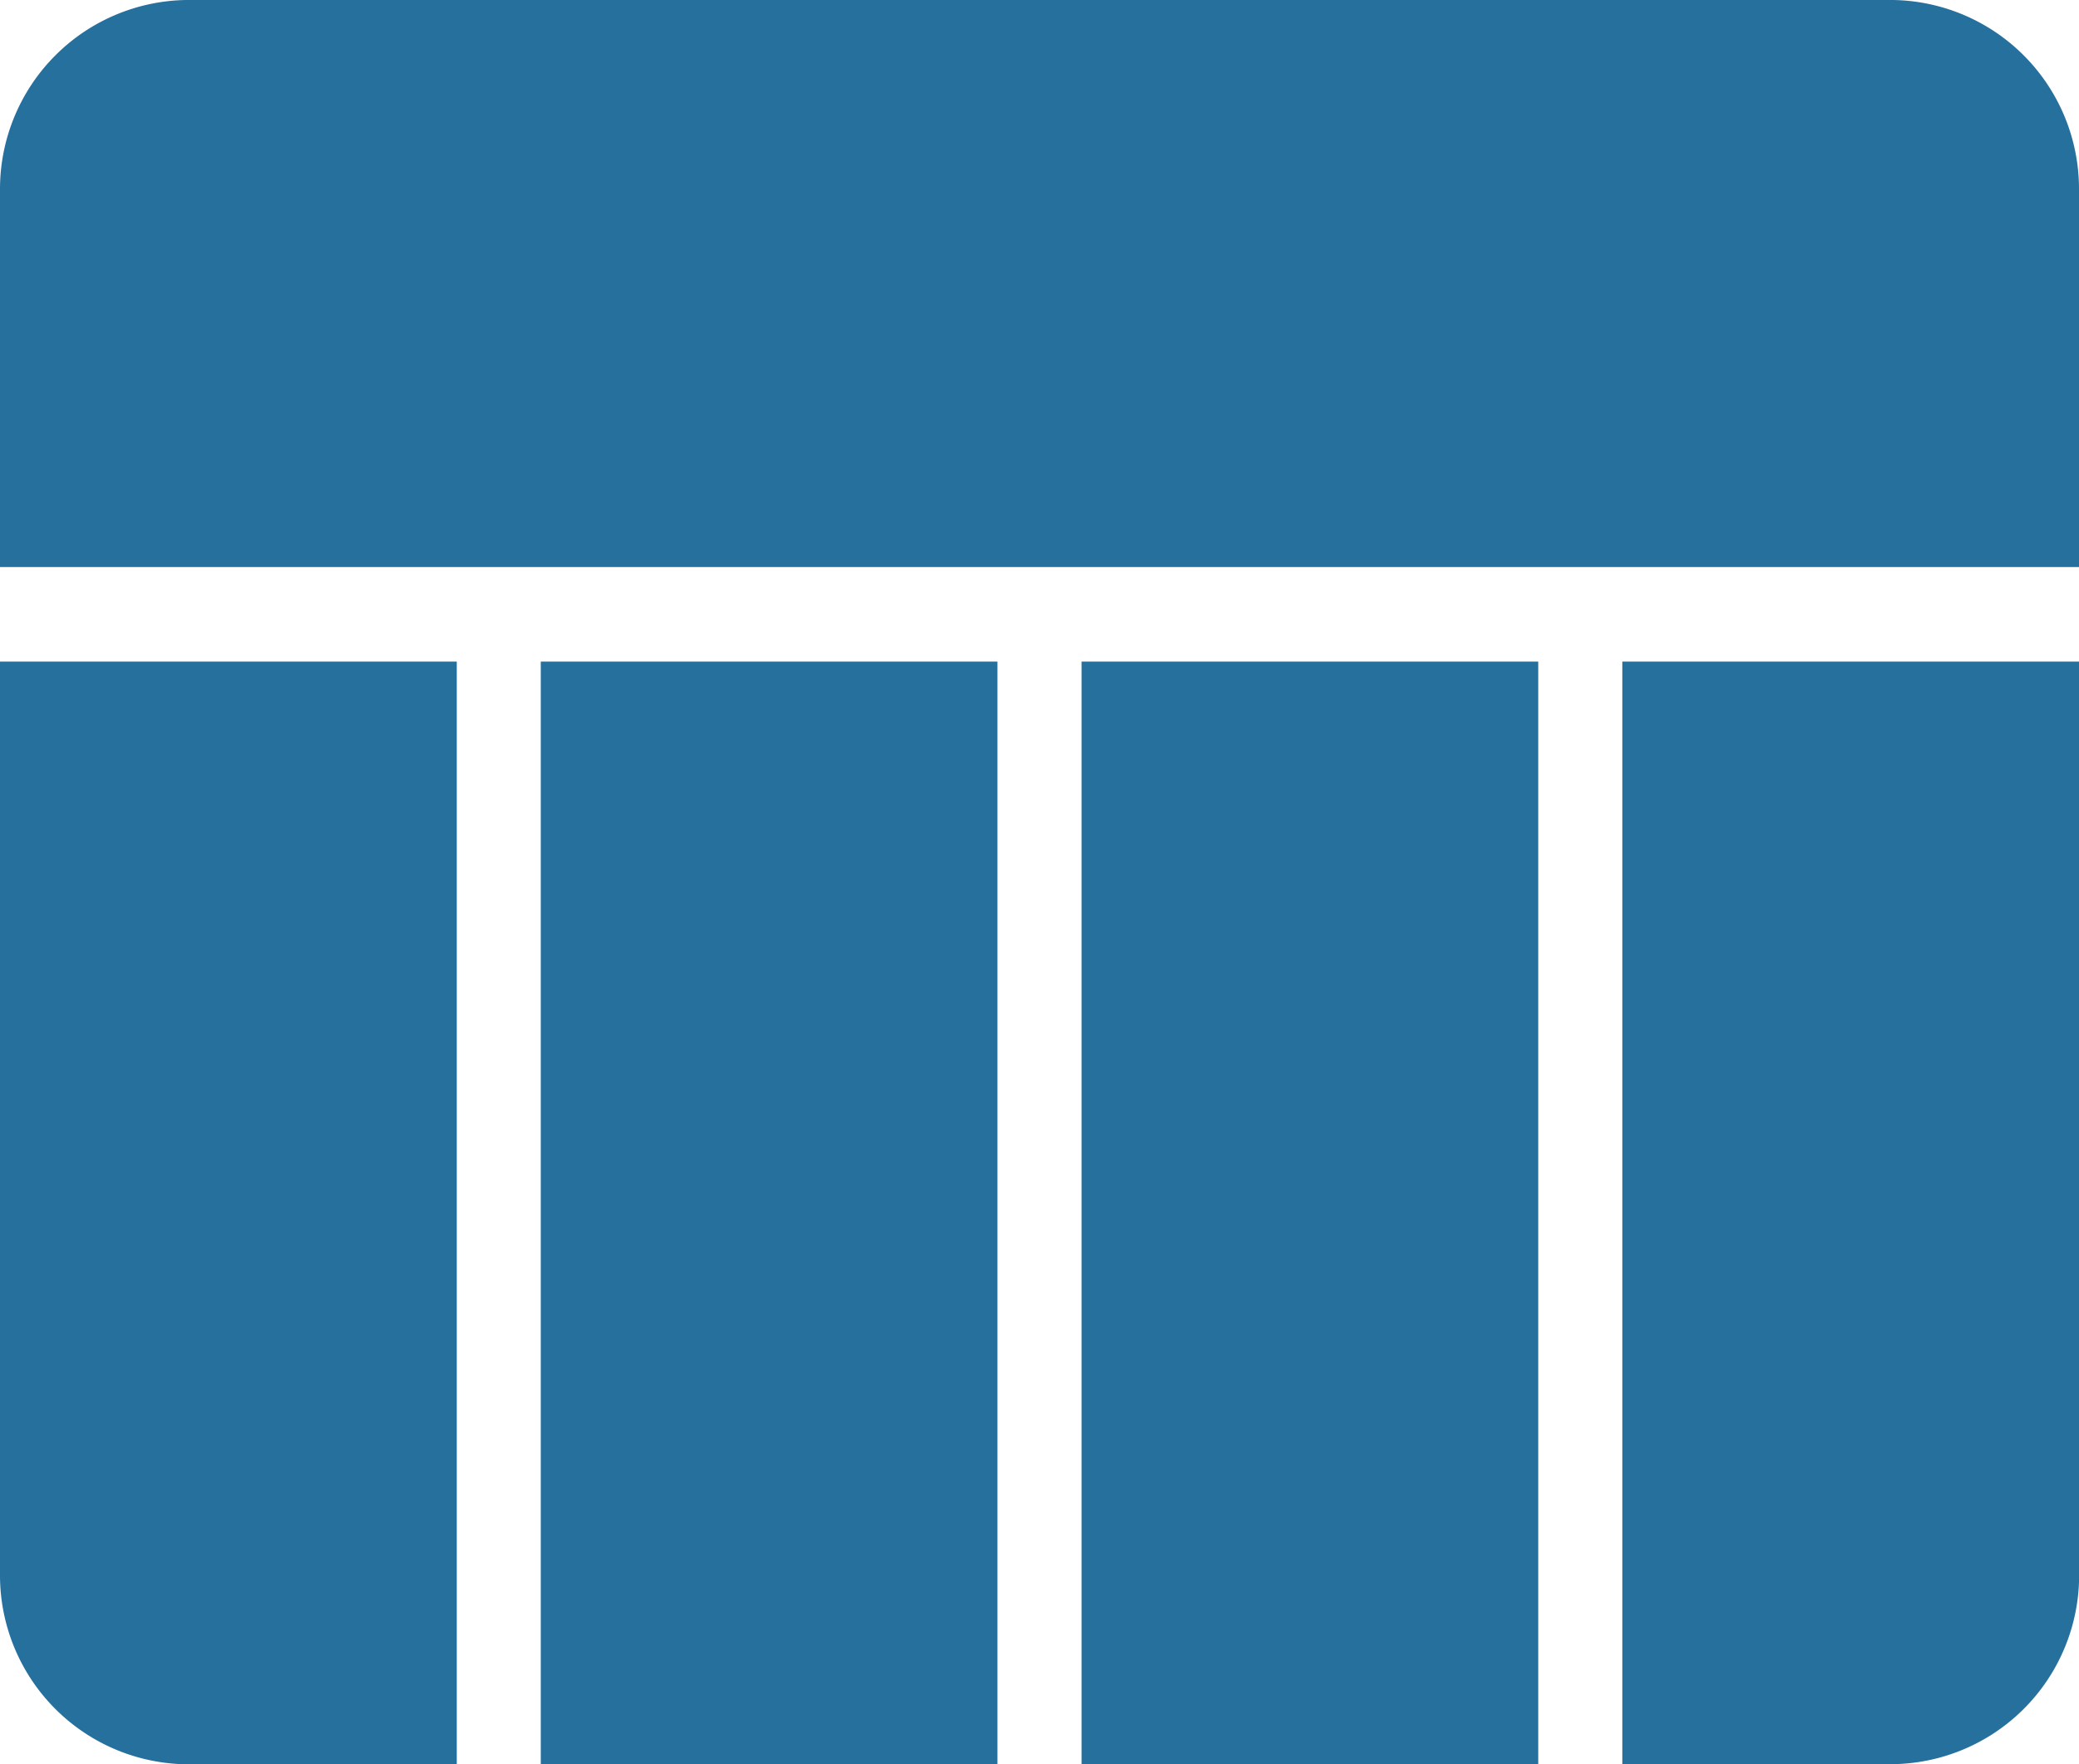
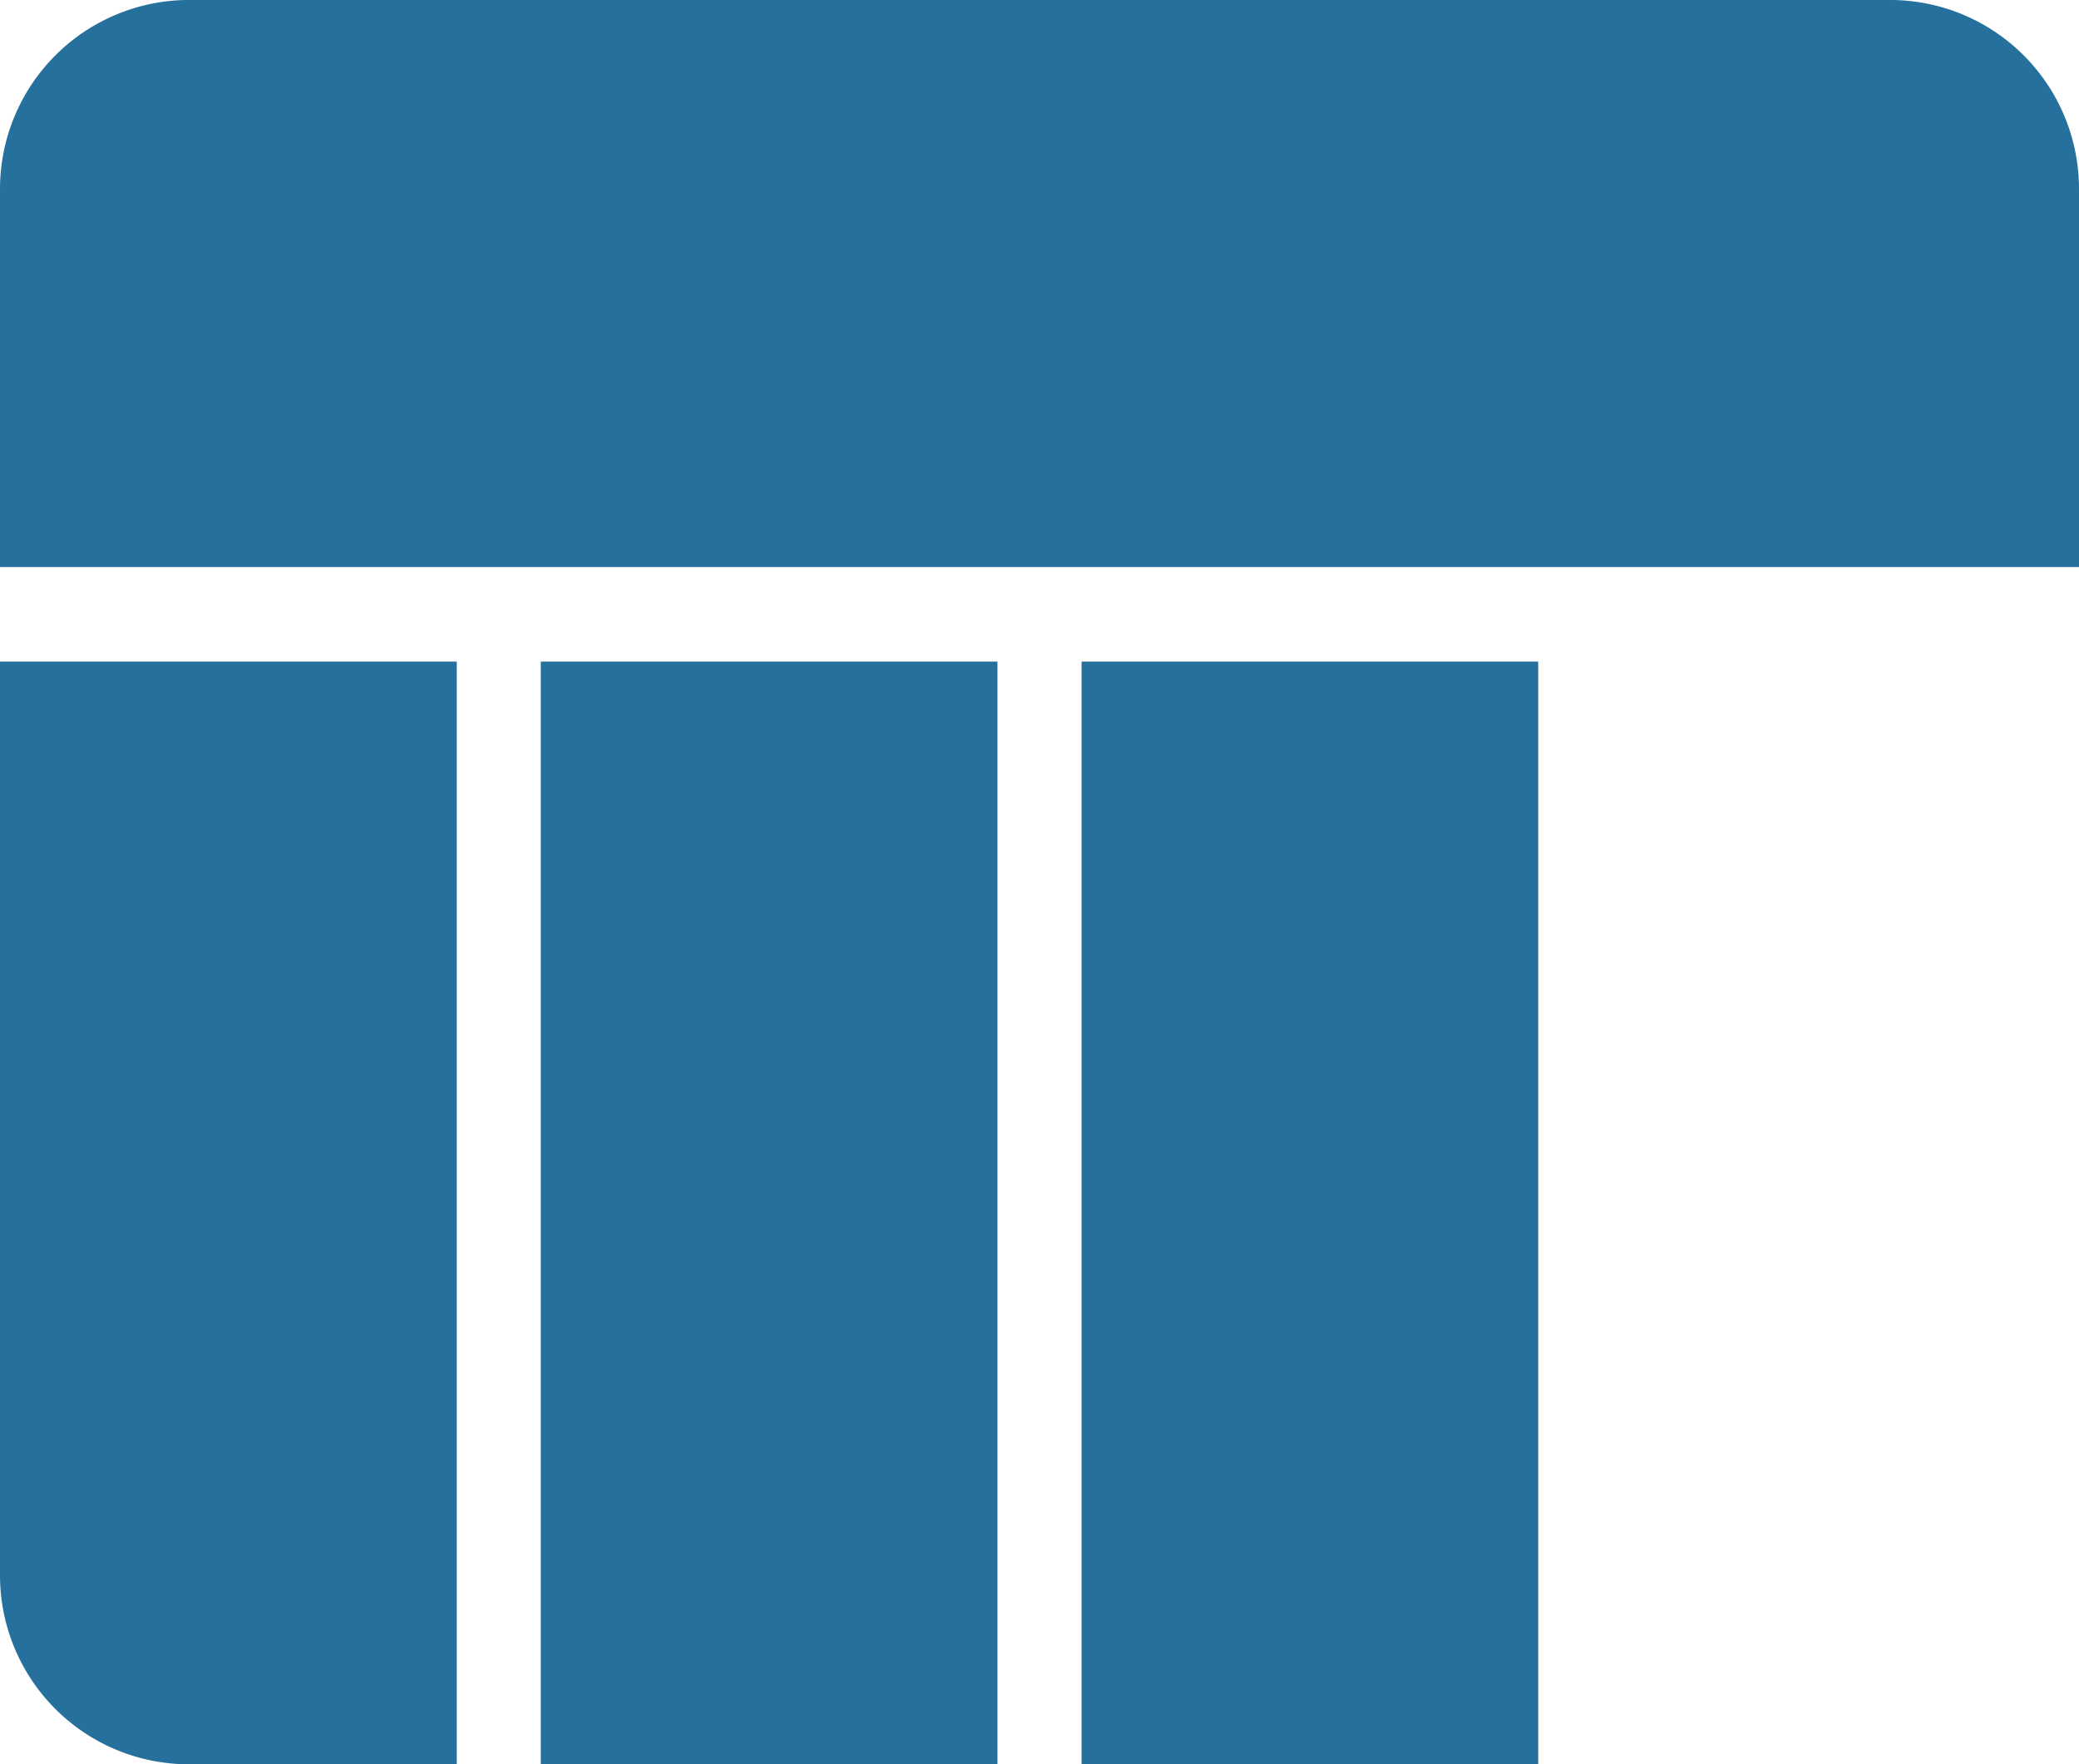
<svg xmlns="http://www.w3.org/2000/svg" width="82.46" height="69.967" viewBox="0 0 82.46 69.967">
  <defs>
    <clipPath id="clip-path">
      <rect id="Rectángulo_199" data-name="Rectángulo 199" width="82.46" height="69.967" fill="#26709d" />
    </clipPath>
  </defs>
  <g id="Grupo_313" data-name="Grupo 313" transform="translate(0 0)">
    <g id="Grupo_312" data-name="Grupo 312" transform="translate(0 0)" clip-path="url(#clip-path)">
      <path id="Trazado_237" data-name="Trazado 237" d="M74.965,0H7.5A7.5,7.5,0,0,0,0,7.5V22.49H82.46V7.5a7.494,7.494,0,0,0-7.5-7.5" transform="translate(0 -0.001)" fill="#26709d" />
      <path id="Trazado_238" data-name="Trazado 238" d="M0,42.612a7.494,7.494,0,0,0,7.5,7.5H18.117V6.378H0Z" transform="translate(0 19.859)" fill="#26709d" />
-       <path id="Trazado_239" data-name="Trazado 239" d="M15.642,50.107H26.26a7.491,7.491,0,0,0,7.5-7.5V6.378H15.642Z" transform="translate(48.705 19.859)" fill="#26709d" />
      <rect id="Rectángulo_197" data-name="Rectángulo 197" width="18.113" height="43.729" transform="translate(21.449 26.238)" fill="#26709d" />
      <rect id="Rectángulo_198" data-name="Rectángulo 198" width="18.113" height="43.729" transform="translate(42.898 26.238)" fill="#26709d" />
    </g>
  </g>
</svg>